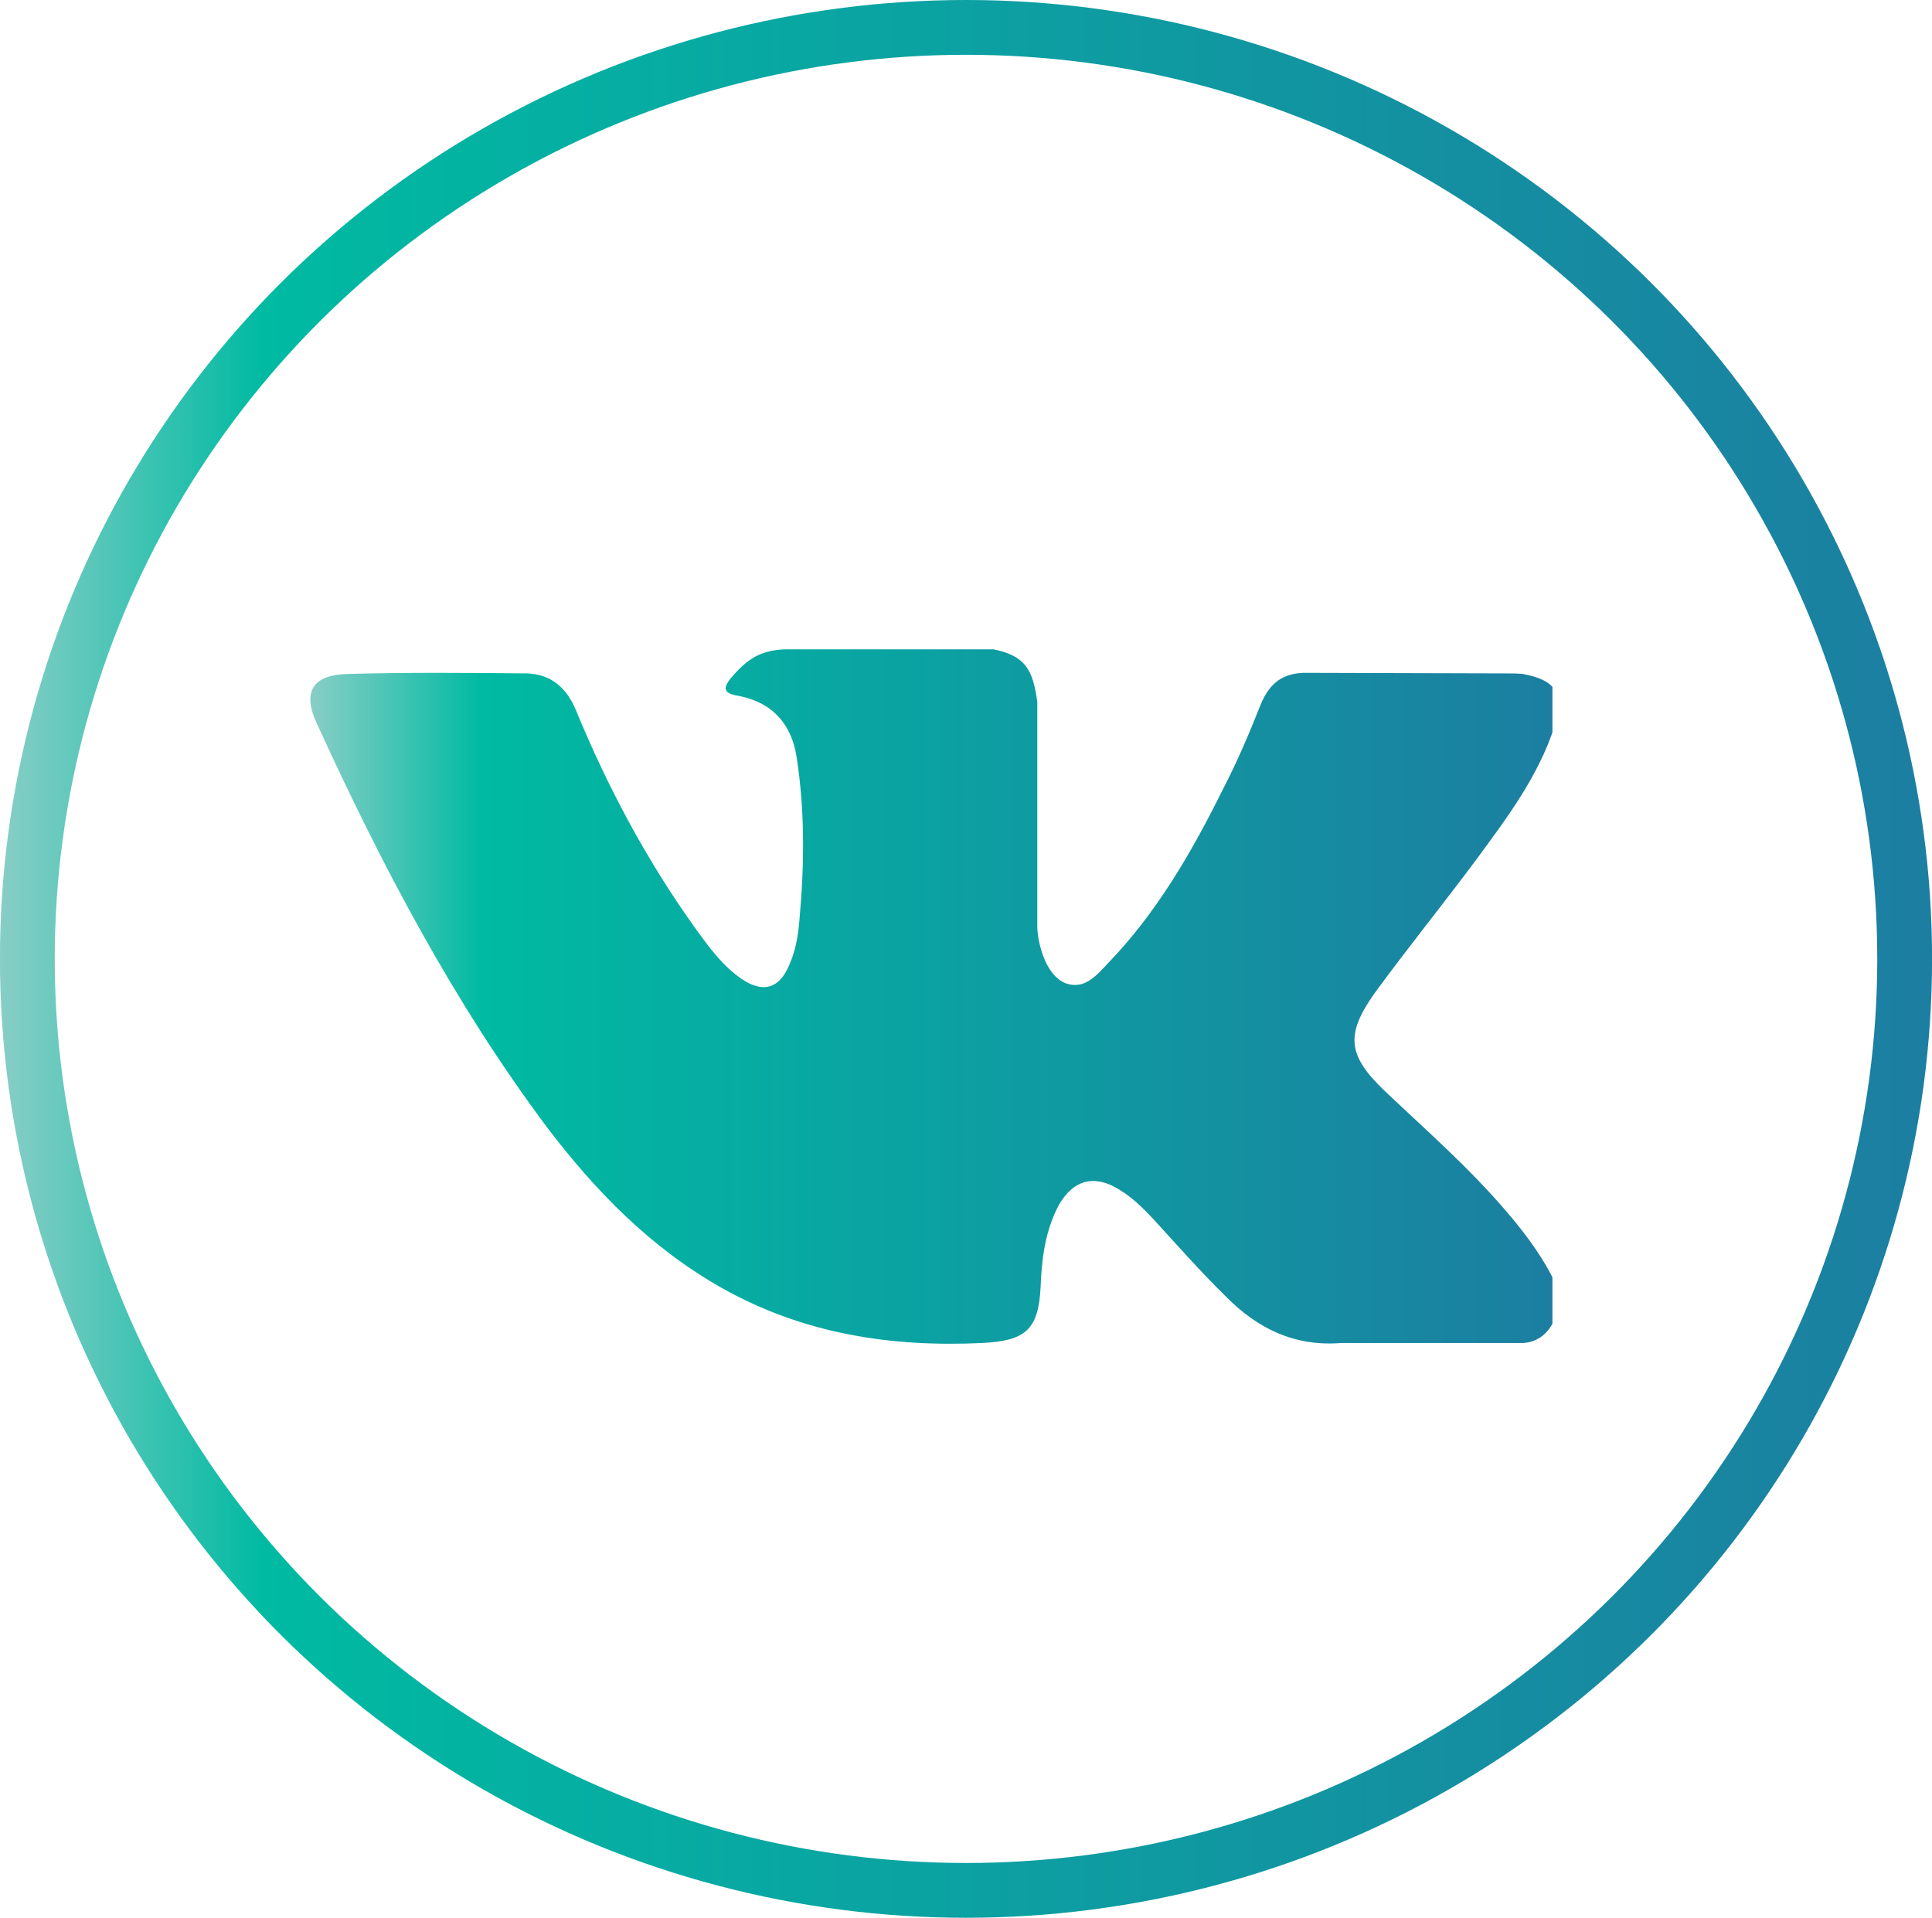
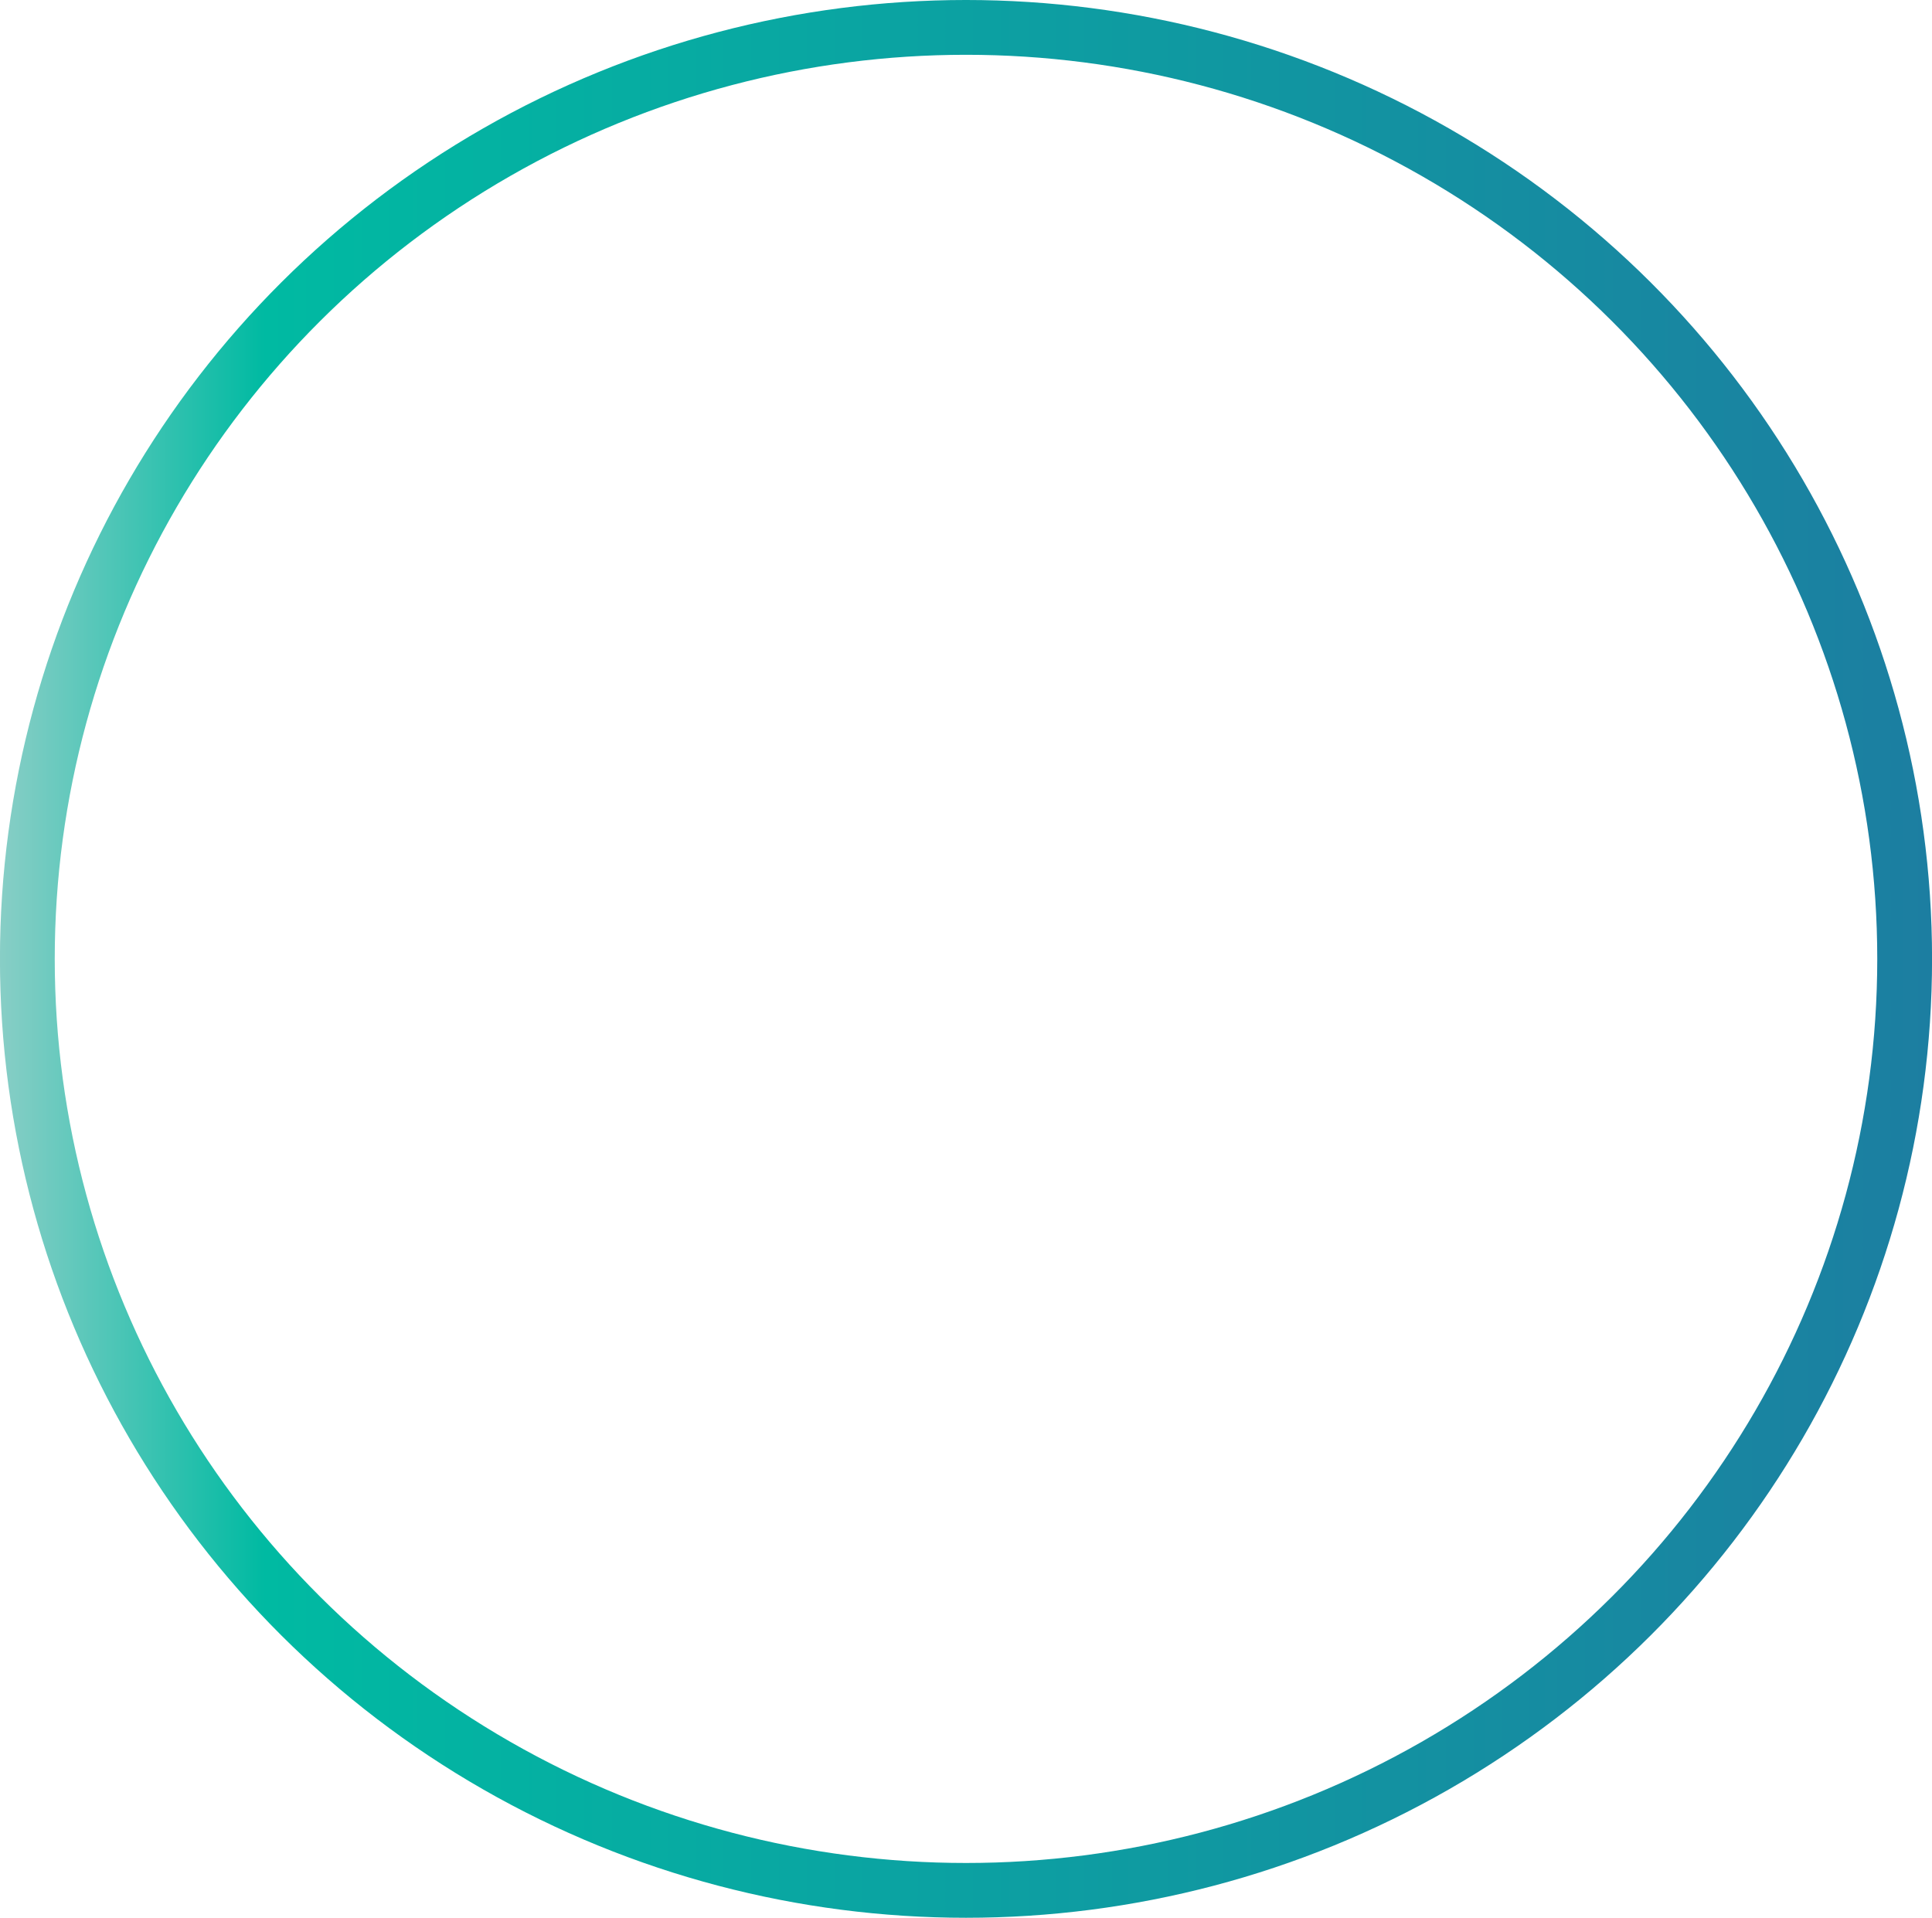
<svg xmlns="http://www.w3.org/2000/svg" width="35.258" height="35" viewBox="0 0 35.258 35" fill="none">
  <desc> Created with Pixso. </desc>
  <defs>
    <clipPath id="clip293_26">
      <rect id="social_587v2yobrqre" width="22.667" height="22.273" transform="translate(5.664 7)" fill="white" fill-opacity="0" />
    </clipPath>
    <linearGradient x1="35.259" y1="17.5" x2="0" y2="17.5" id="paint_linear_293_25_0" gradientUnits="userSpaceOnUse">
      <stop stop-color="#1C7EA1" />
      <stop offset="0.863" stop-color="#00BAA2" />
      <stop offset="1" stop-color="#88CEC6" />
    </linearGradient>
    <linearGradient x1="28.451" y1="18.194" x2="5.668" y2="18.194" id="paint_linear_293_28_0" gradientUnits="userSpaceOnUse">
      <stop stop-color="#1C7EA1" />
      <stop offset="0.863" stop-color="#00BAA2" />
      <stop offset="1" stop-color="#88CEC6" />
    </linearGradient>
  </defs>
  <ellipse id="Эллипс 1" cx="17.629" cy="17.5" rx="17.13" ry="17" stroke="url(#paint_linear_293_25_0)" stroke-opacity="1" stroke-width="1" />
  <g clip-path="url(#clip293_26)">
-     <path id="path" d="M27.5 22.12C26.82 21.32 26.03 20.63 25.27 19.91C24.59 19.26 24.55 18.88 25.09 18.12C25.69 17.3 26.33 16.51 26.94 15.69C27.5 14.93 28.08 14.16 28.37 13.25C28.56 12.66 28.39 12.41 27.79 12.3C27.68 12.29 27.57 12.29 27.47 12.29L23.86 12.28C23.41 12.27 23.17 12.47 23.01 12.85C22.8 13.38 22.58 13.9 22.32 14.4C21.75 15.55 21.11 16.66 20.21 17.59C20.01 17.8 19.8 18.06 19.46 17.95C19.05 17.8 18.93 17.13 18.93 16.91L18.93 12.81C18.85 12.23 18.72 11.97 18.13 11.85L14.38 11.85C13.88 11.85 13.63 12.04 13.36 12.35C13.21 12.53 13.16 12.65 13.48 12.7C14.1 12.82 14.45 13.22 14.54 13.83C14.69 14.81 14.68 15.79 14.59 16.78C14.57 17.06 14.52 17.35 14.4 17.62C14.22 18.04 13.93 18.13 13.54 17.87C13.19 17.63 12.95 17.3 12.71 16.97C11.81 15.72 11.09 14.37 10.51 12.96C10.34 12.55 10.05 12.3 9.61 12.29C8.53 12.28 7.44 12.27 6.36 12.3C5.71 12.31 5.51 12.62 5.78 13.2C6.96 15.78 8.27 18.28 9.98 20.57C10.87 21.74 11.87 22.77 13.18 23.51C14.66 24.34 16.25 24.59 17.93 24.51C18.71 24.47 18.95 24.27 18.99 23.5C19.01 22.98 19.07 22.46 19.33 21.98C19.6 21.52 19.99 21.43 20.44 21.72C20.67 21.86 20.86 22.05 21.04 22.24C21.48 22.72 21.91 23.21 22.37 23.66C22.94 24.24 23.62 24.58 24.48 24.51L27.8 24.51C28.33 24.48 28.61 23.83 28.3 23.25C28.08 22.84 27.8 22.47 27.5 22.12Z" fill="url(#paint_linear_293_28_0)" fill-opacity="1" fill-rule="nonzero" />
-   </g>
+     </g>
</svg>